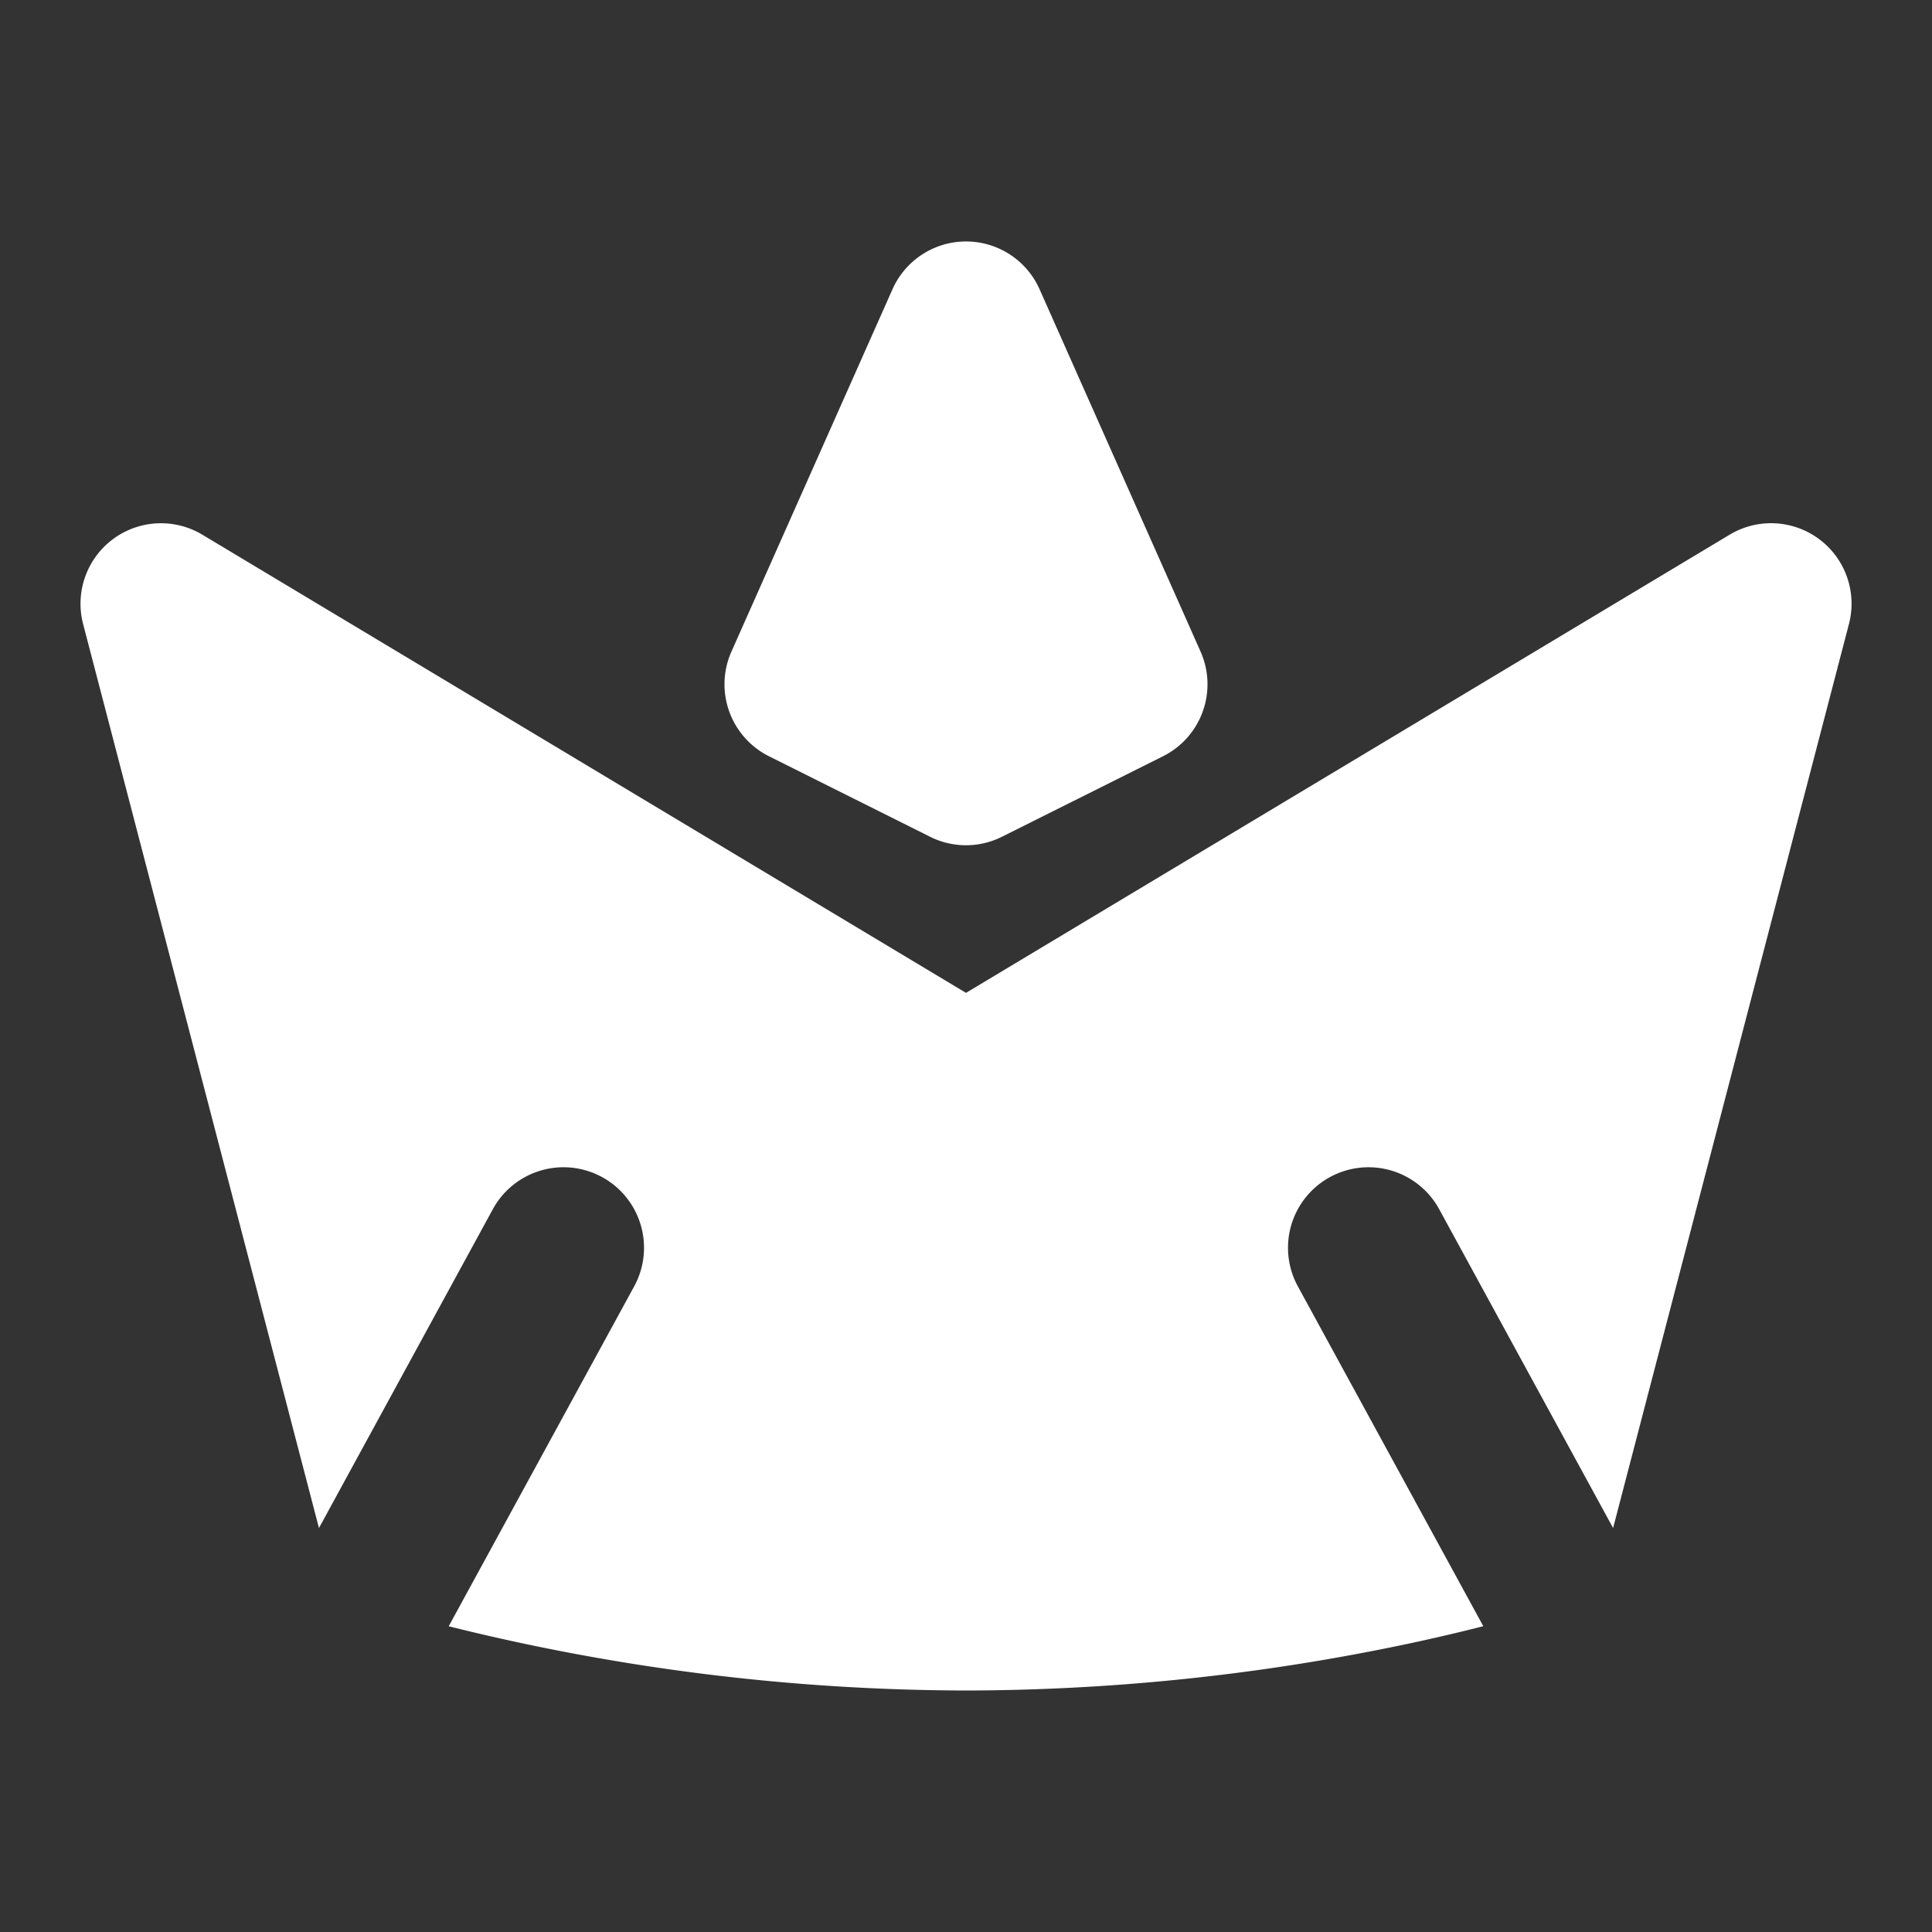
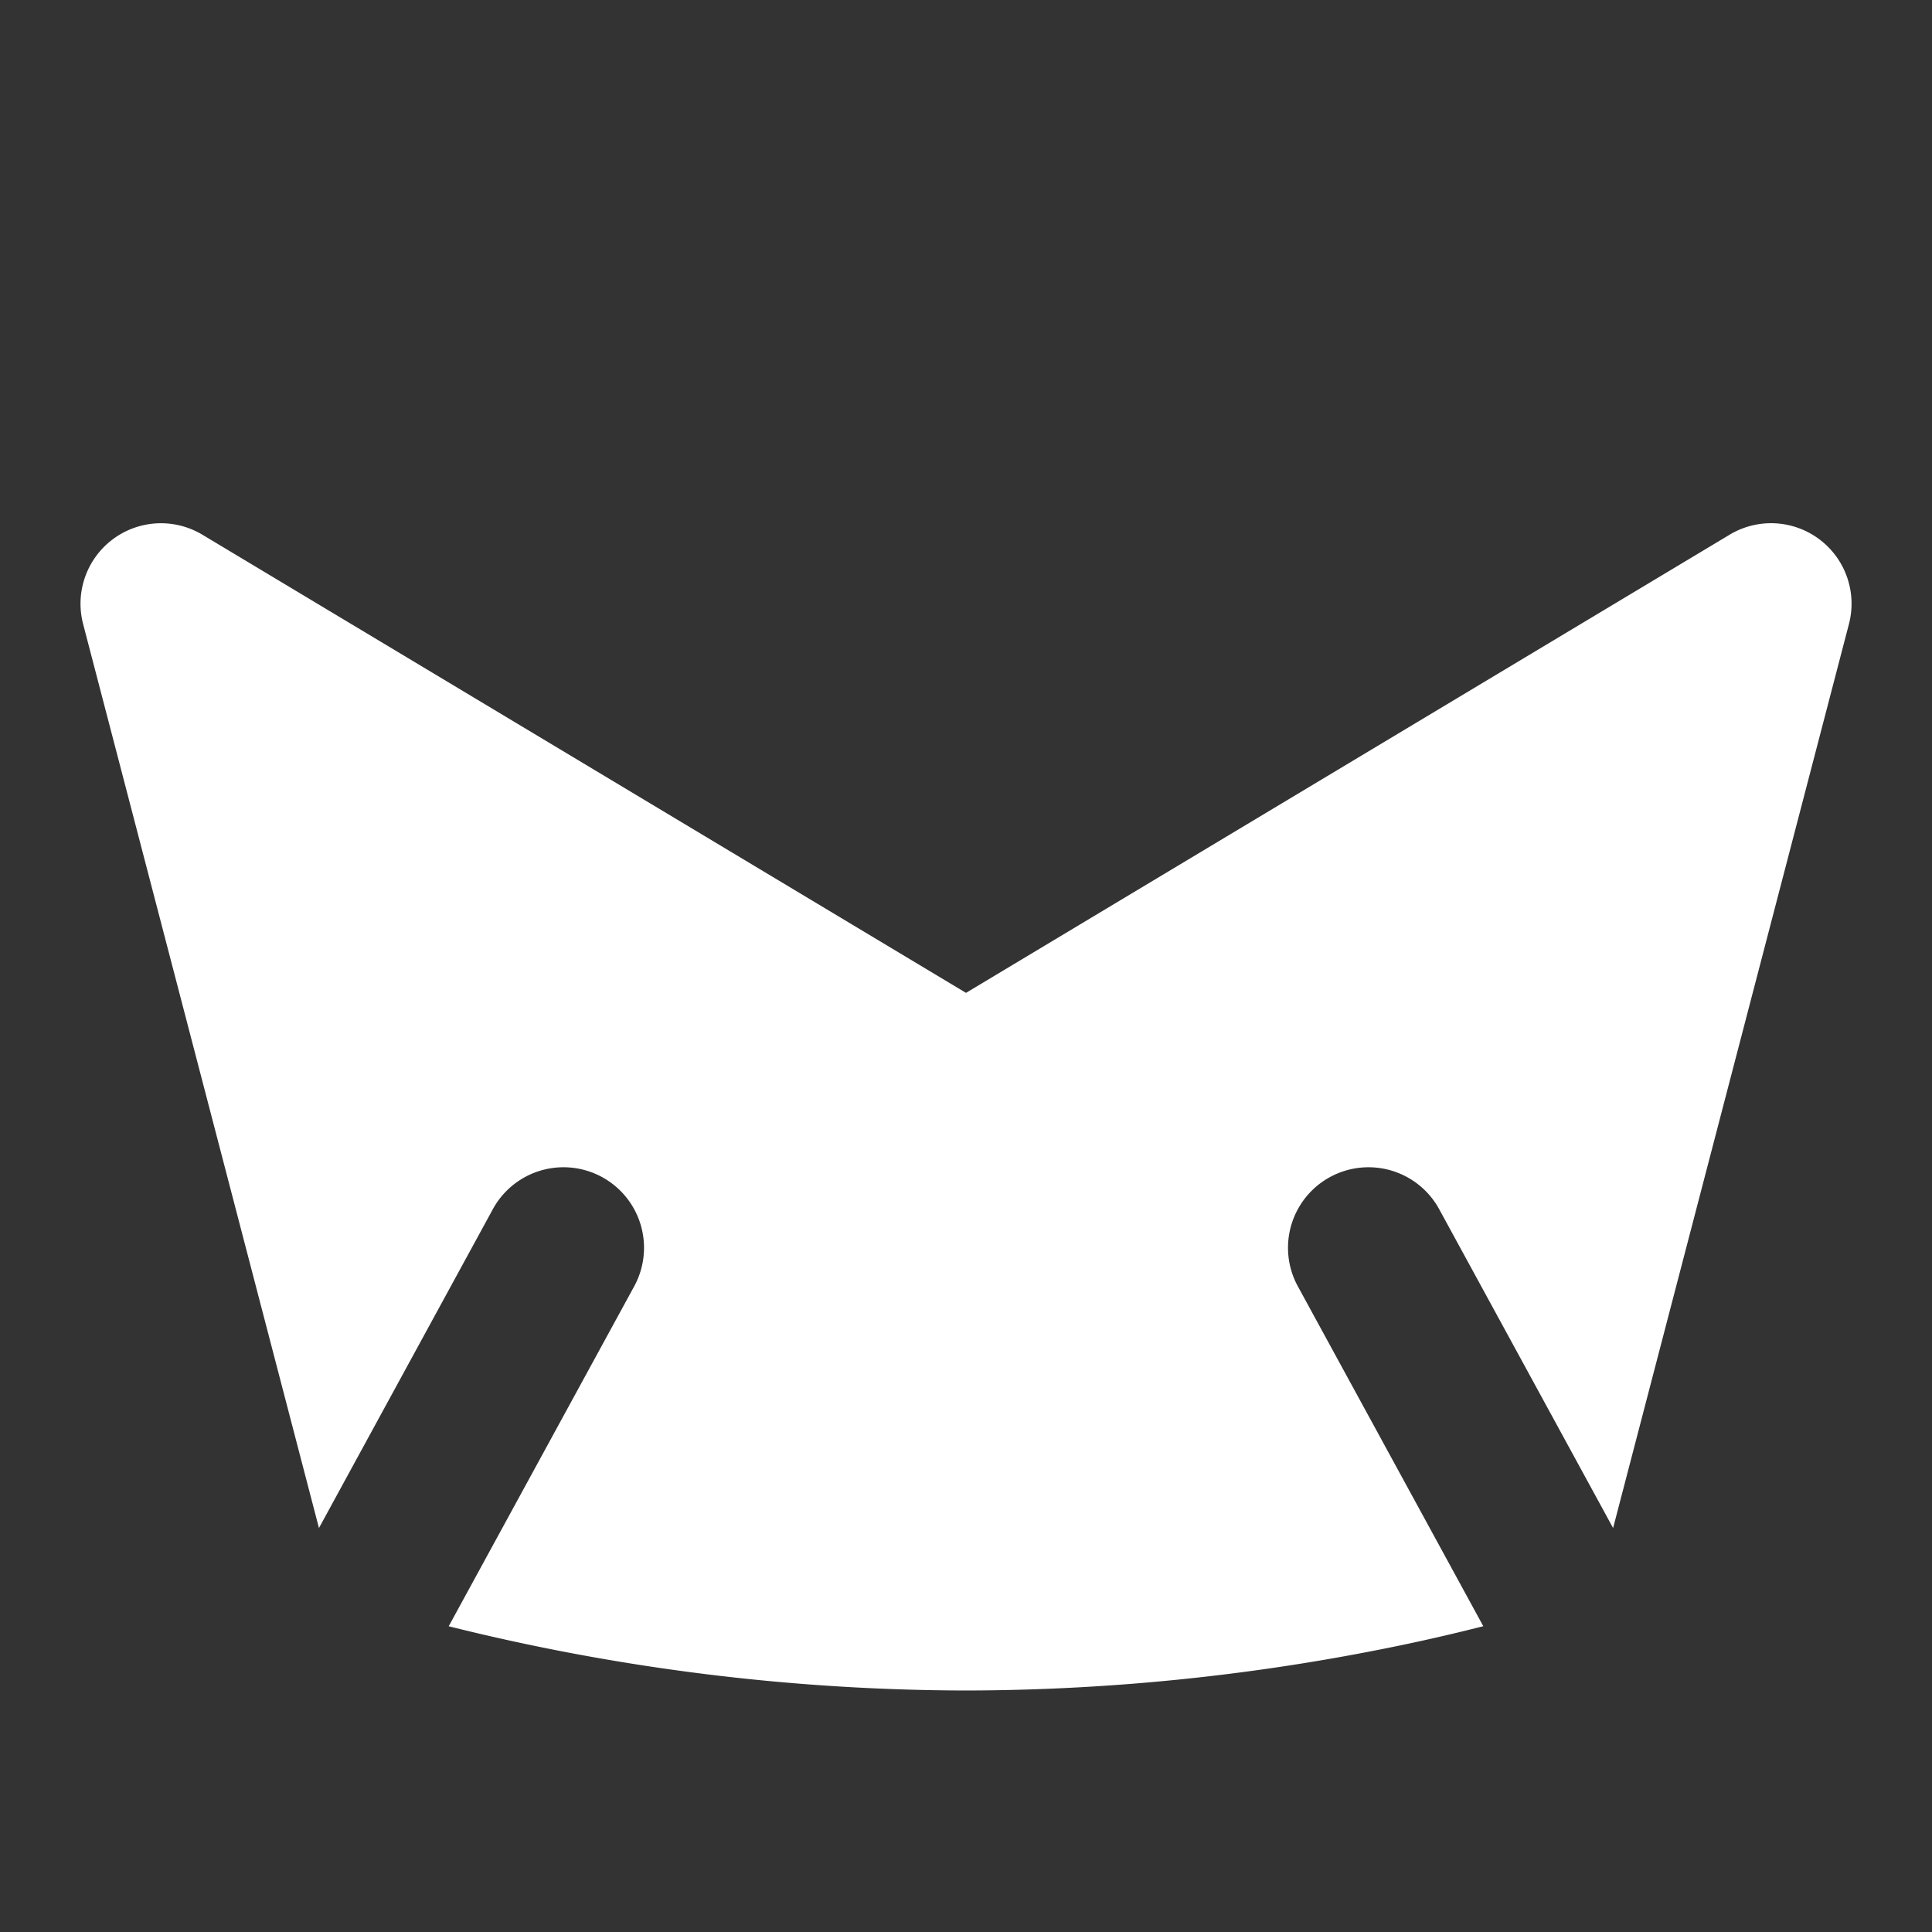
<svg xmlns="http://www.w3.org/2000/svg" width="32" height="32" fill="none">
  <rect width="100%" height="100%" fill="#333333" stroke="none" />
-   <path fill="#fff" d="M17.219 4.792a1.333 1.333 0 0 0-2.437 0l-2.667 6a1.333 1.333 0 0 0 .622 1.734l2.667 1.333a1.33 1.33 0 0 0 1.192 0l2.667-1.333a1.333 1.333 0 0 0 .622-1.734l-2.666-6Z" />
  <path fill="#fff" d="M1.867 8.933a1.333 1.333 0 0 1 1.486-.076L16 16.445l12.647-7.588a1.333 1.333 0 0 1 1.977 1.48l-3.906 14.972-2.88-5.28a1.333 1.333 0 0 0-2.342 1.276l3.072 5.63a31.9 31.9 0 0 1-1.64.372A35.63 35.63 0 0 1 16 28a35.64 35.64 0 0 1-8.568-1.064l3.072-5.63a1.333 1.333 0 0 0-2.341-1.278l-2.88 5.281-3.906-14.972a1.333 1.333 0 0 1 .49-1.404Z" />
</svg>